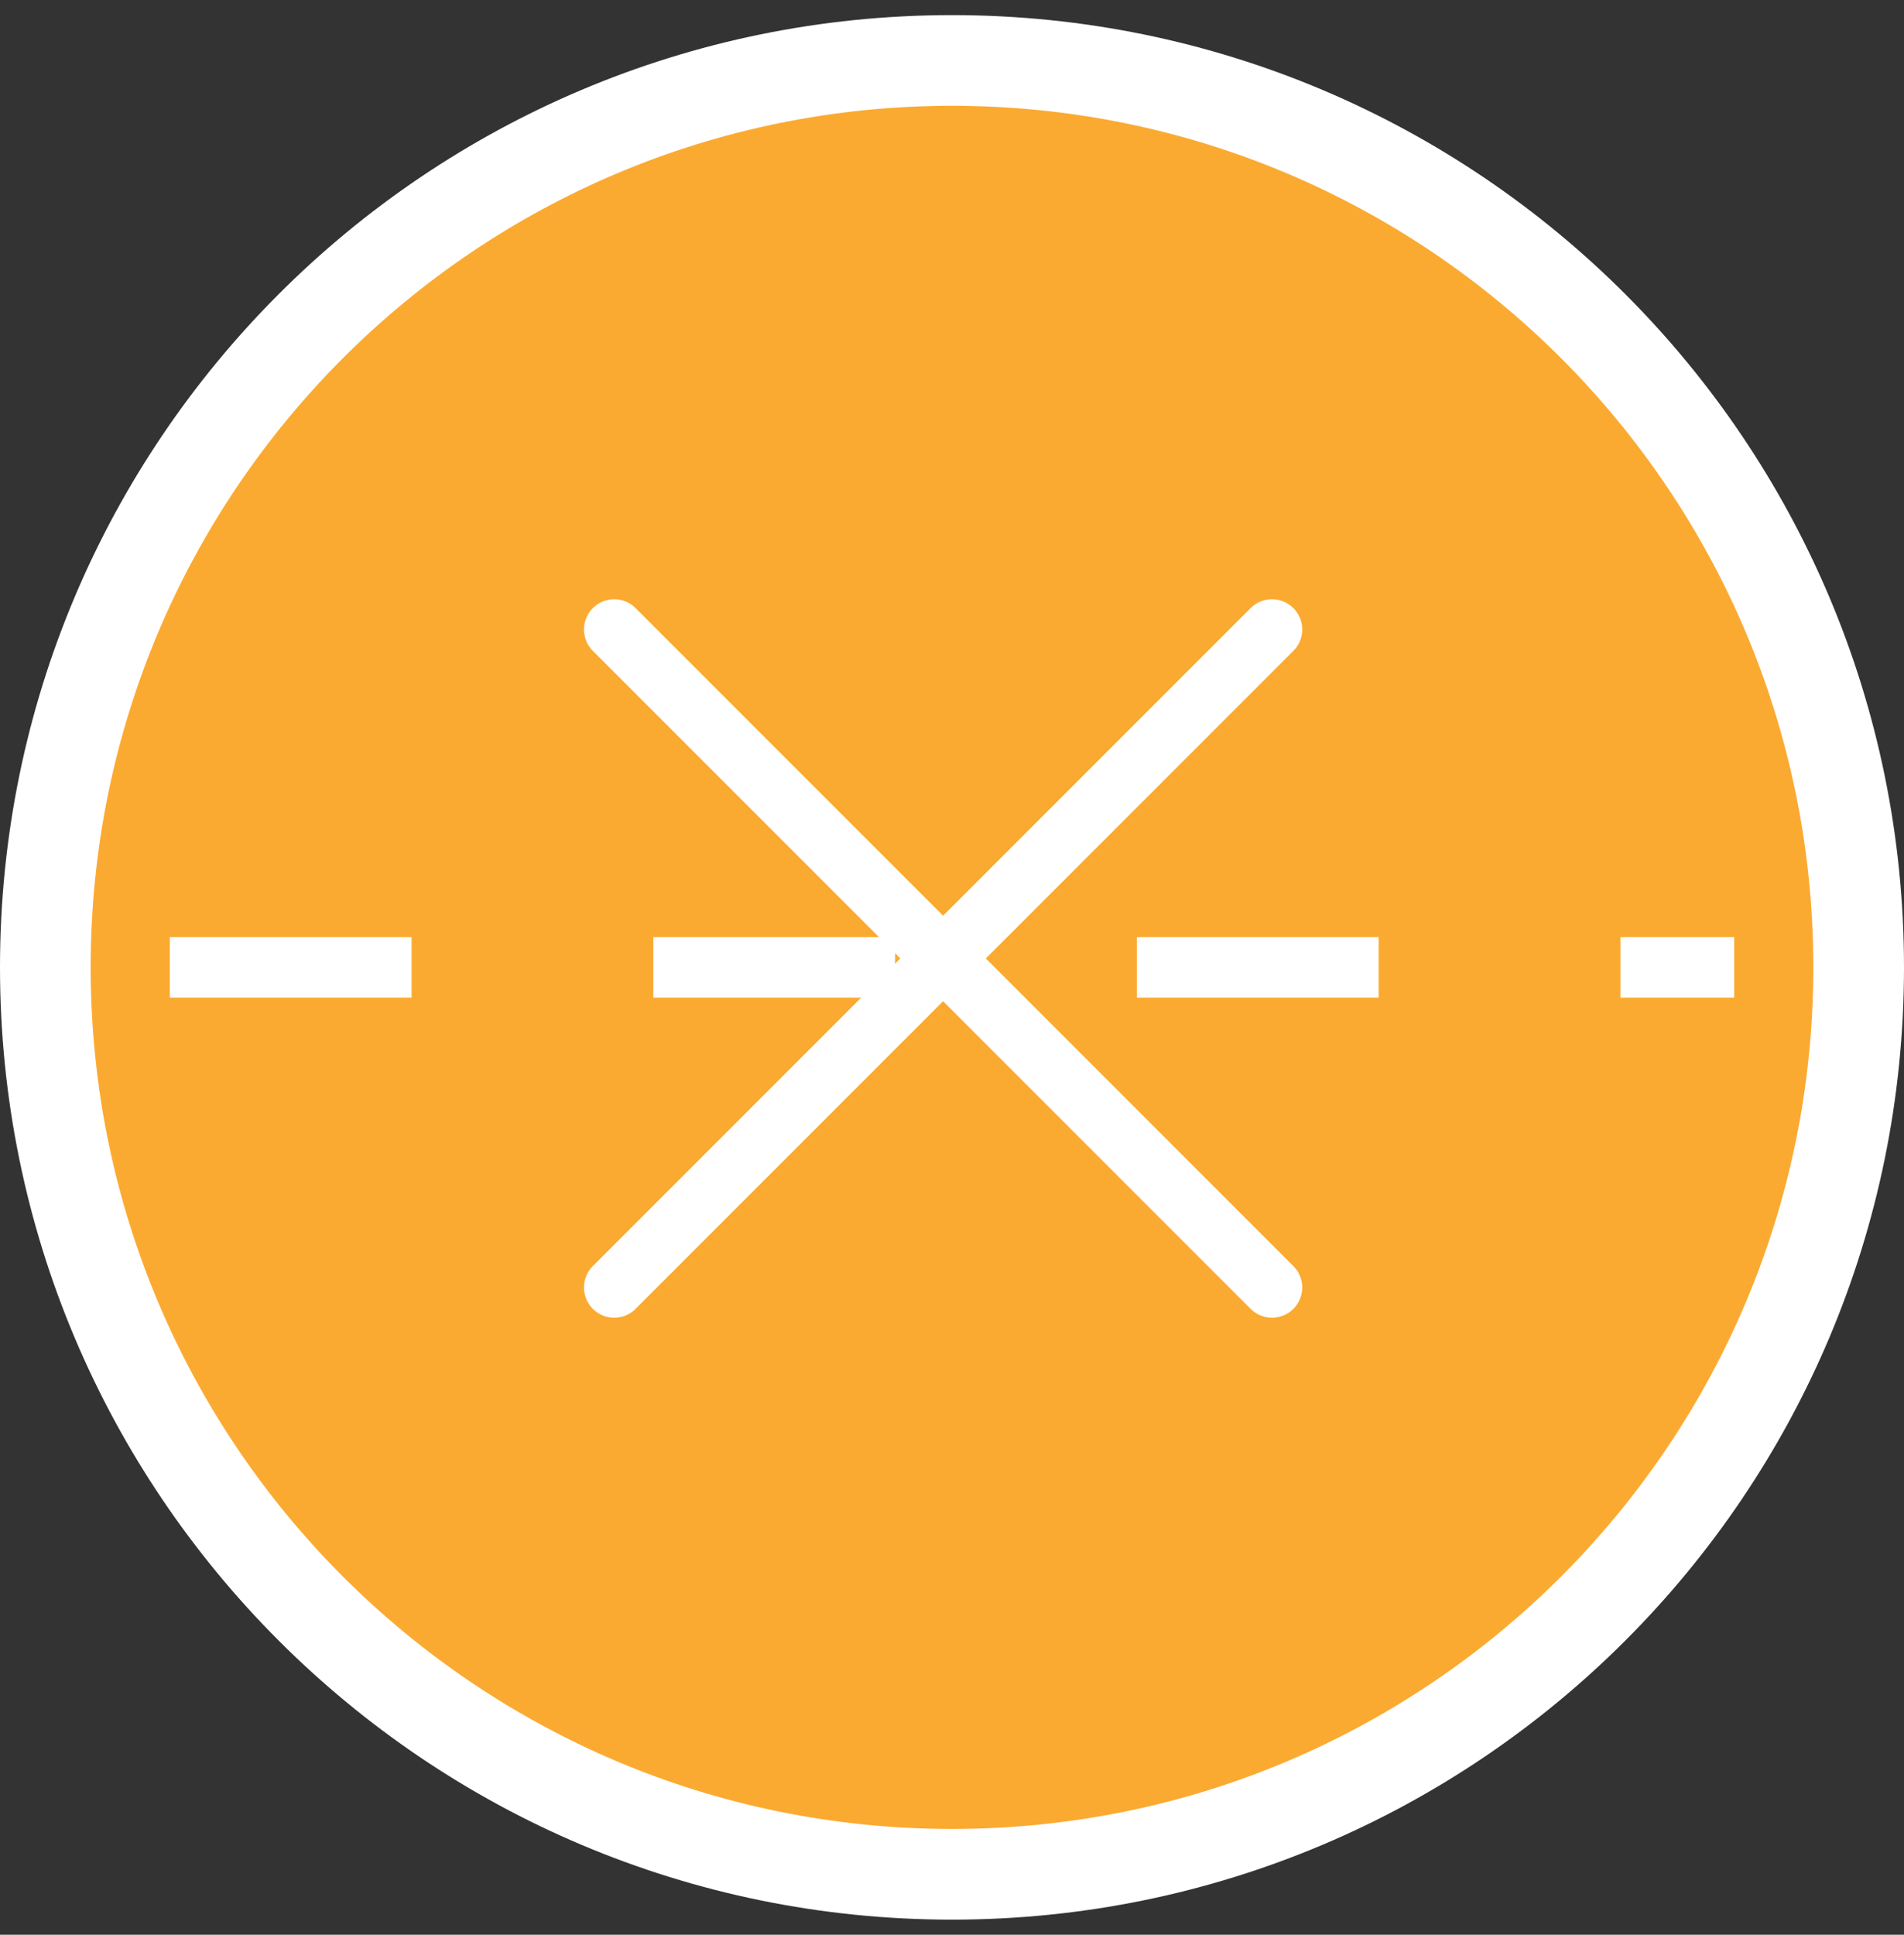
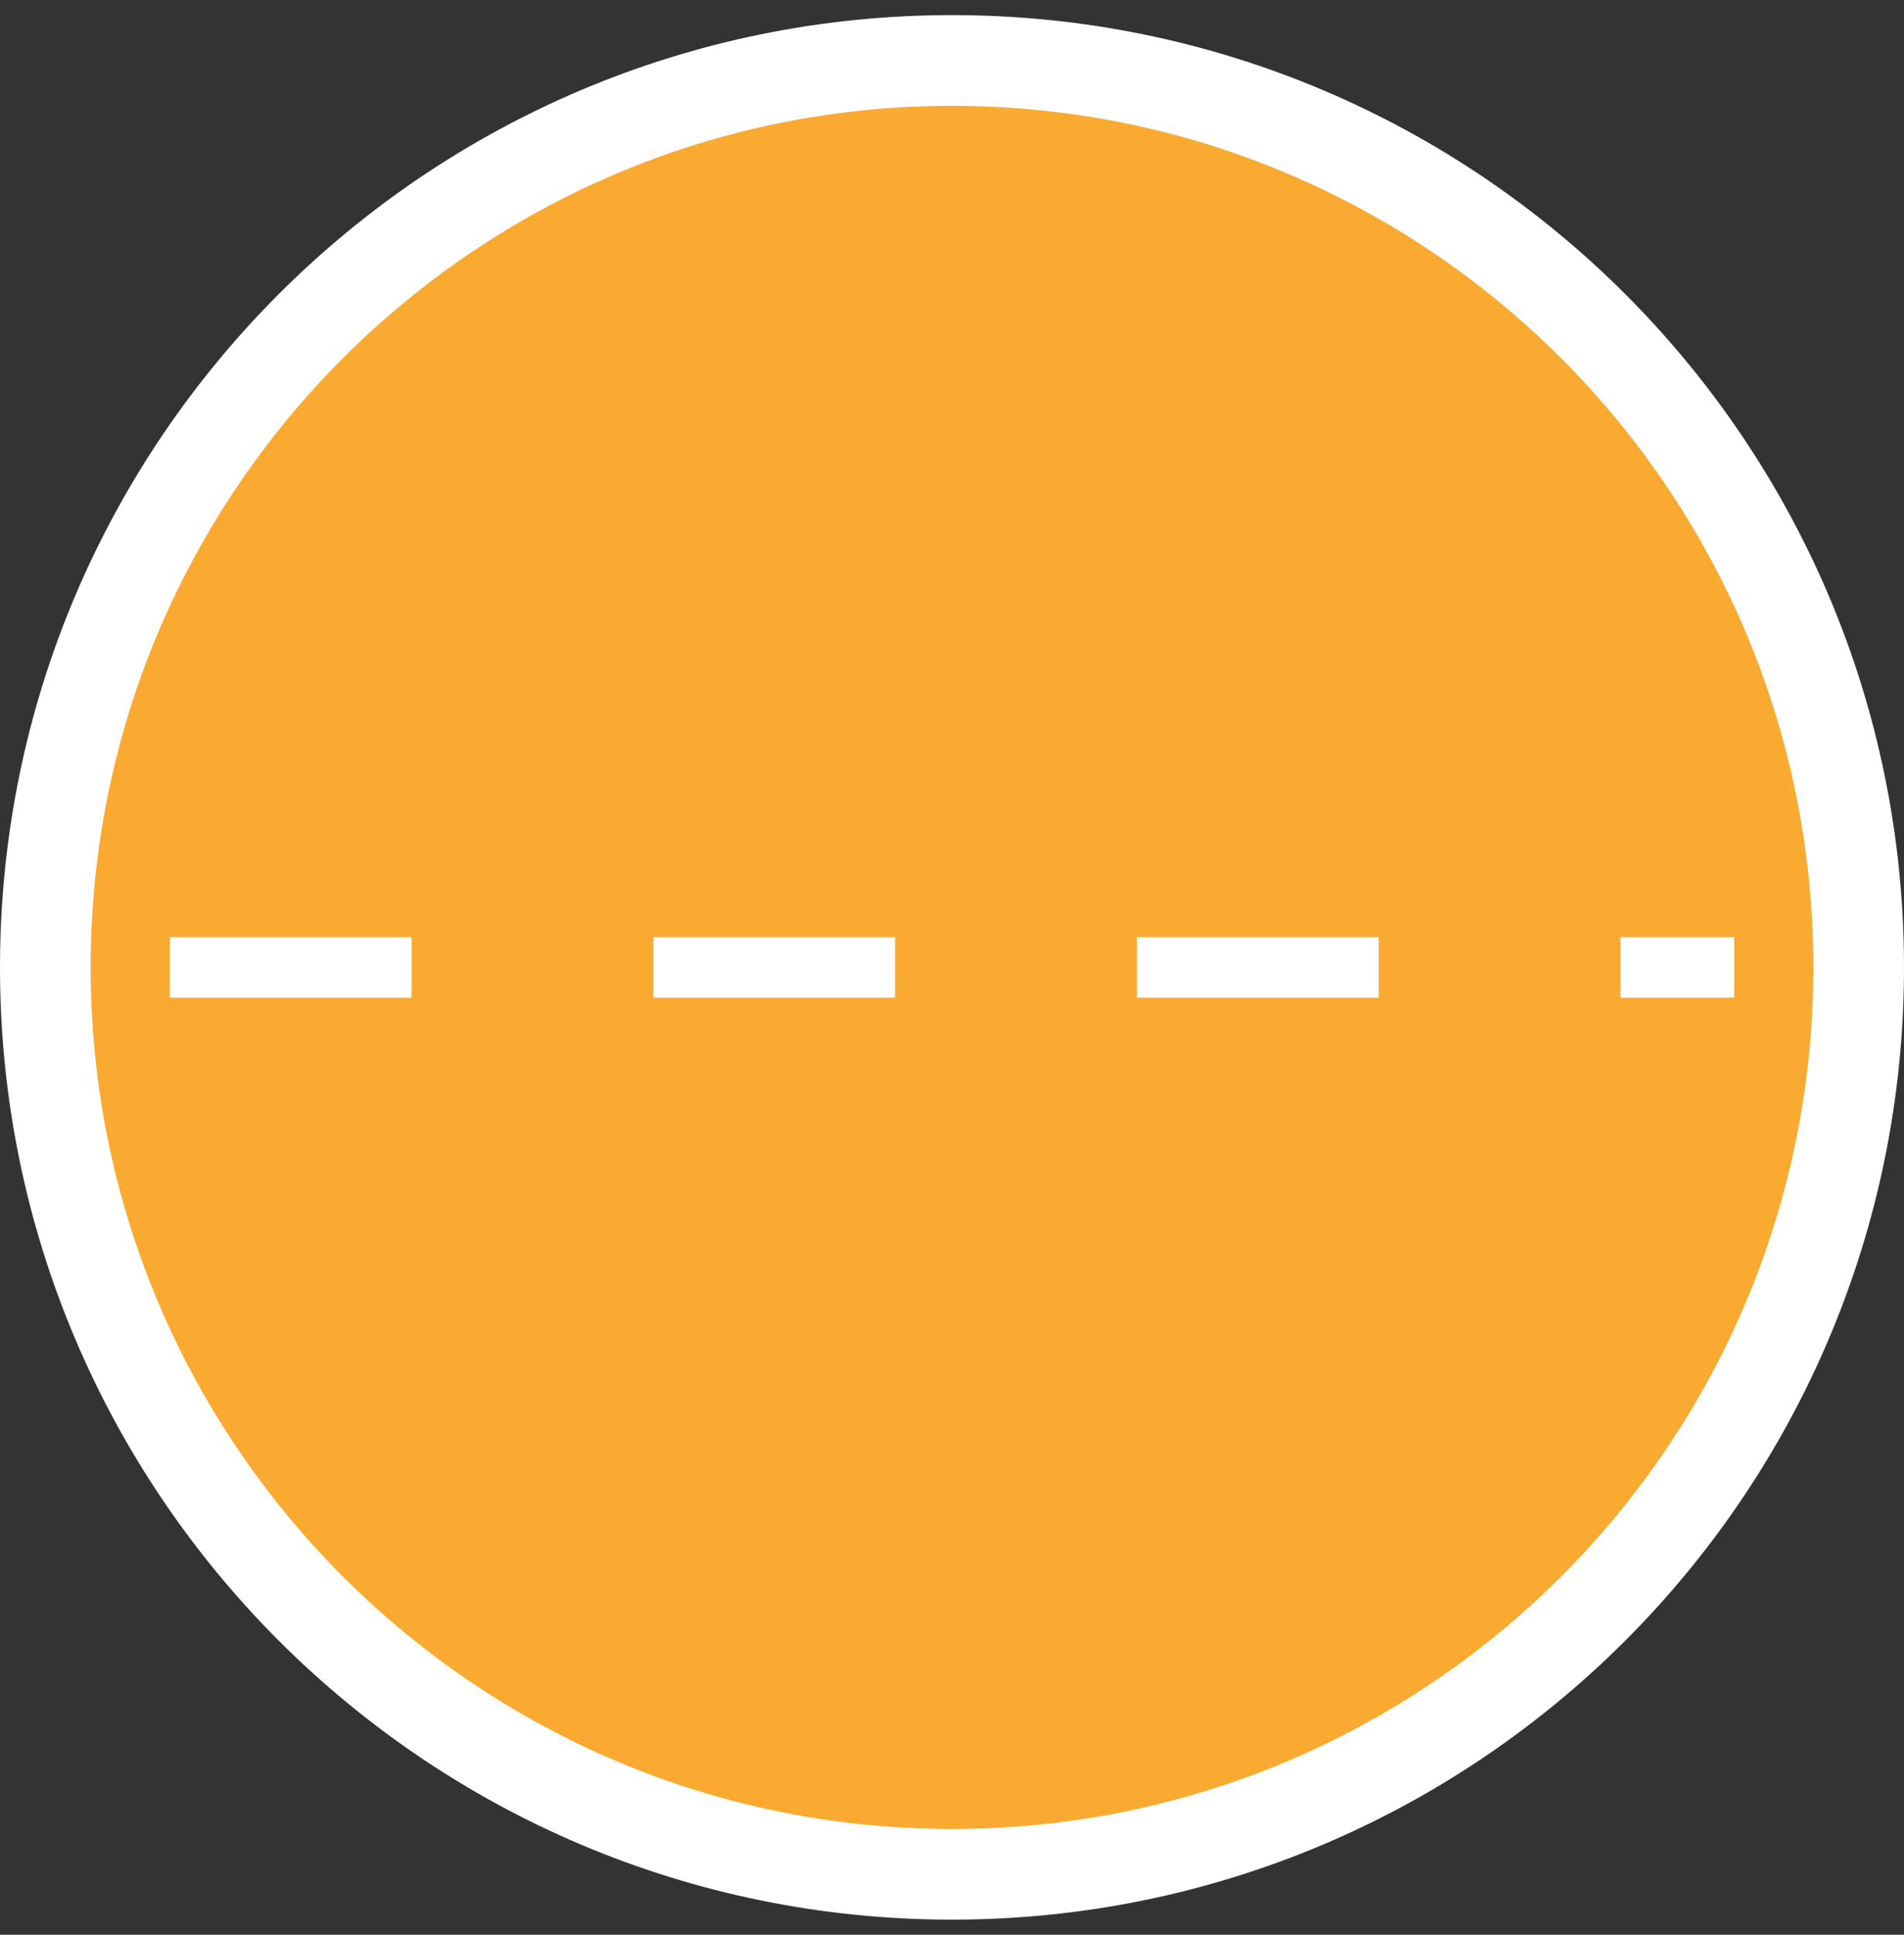
<svg xmlns="http://www.w3.org/2000/svg" width="63" height="64" viewBox="0 0 63 64" fill="none">
  <rect x="0" y="0" width="63" height="64" fill="#333333" stroke="none" />
  <path d="M31.5 62C48.069 62 61.5 48.569 61.5 32C61.5 15.431 48.069 2 31.5 2C14.931 2 1.5 15.431 1.5 32C1.5 48.569 14.931 62 31.5 62Z" fill="#FBAA31" stroke="white" stroke-width="3" stroke-miterlimit="10" stroke-linecap="round" />
-   <path d="M42.088 20.823L20.323 42.588M20.323 20.823L42.088 42.588" stroke="white" stroke-width="2" stroke-linecap="round" />
  <path d="M5.618 32H57.382" stroke="white" stroke-width="2" stroke-dasharray="8 8" />
</svg>